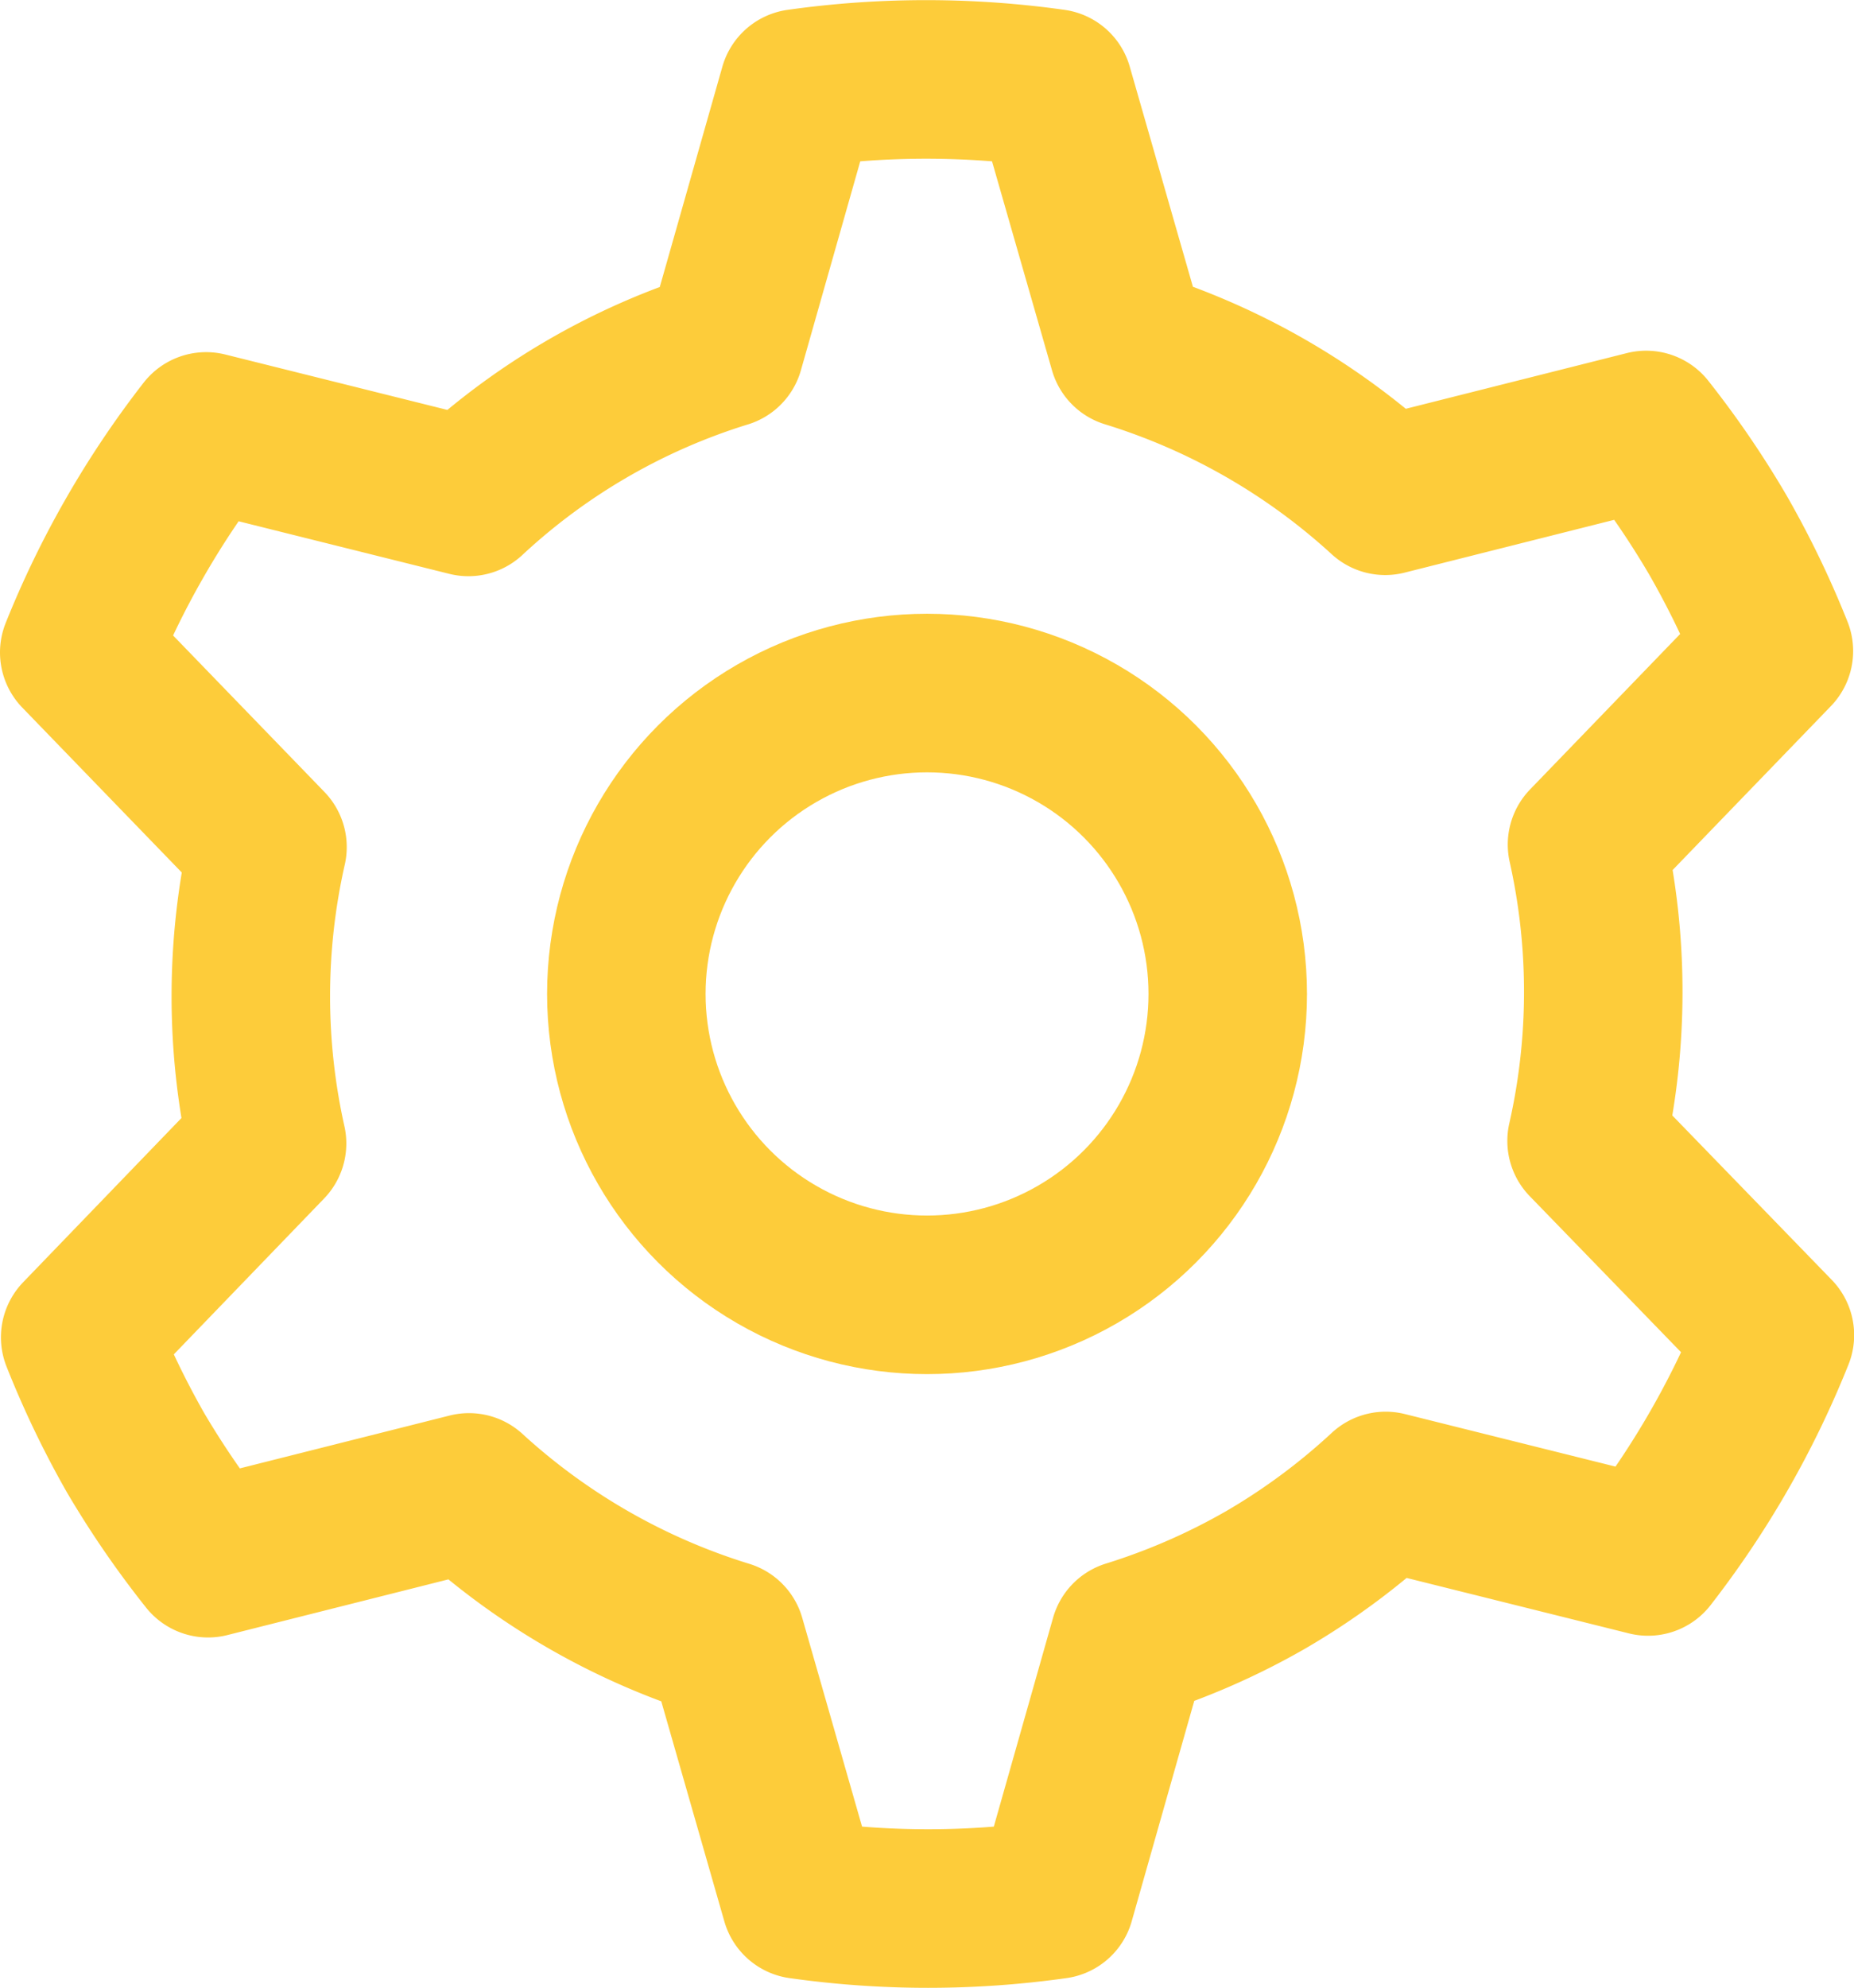
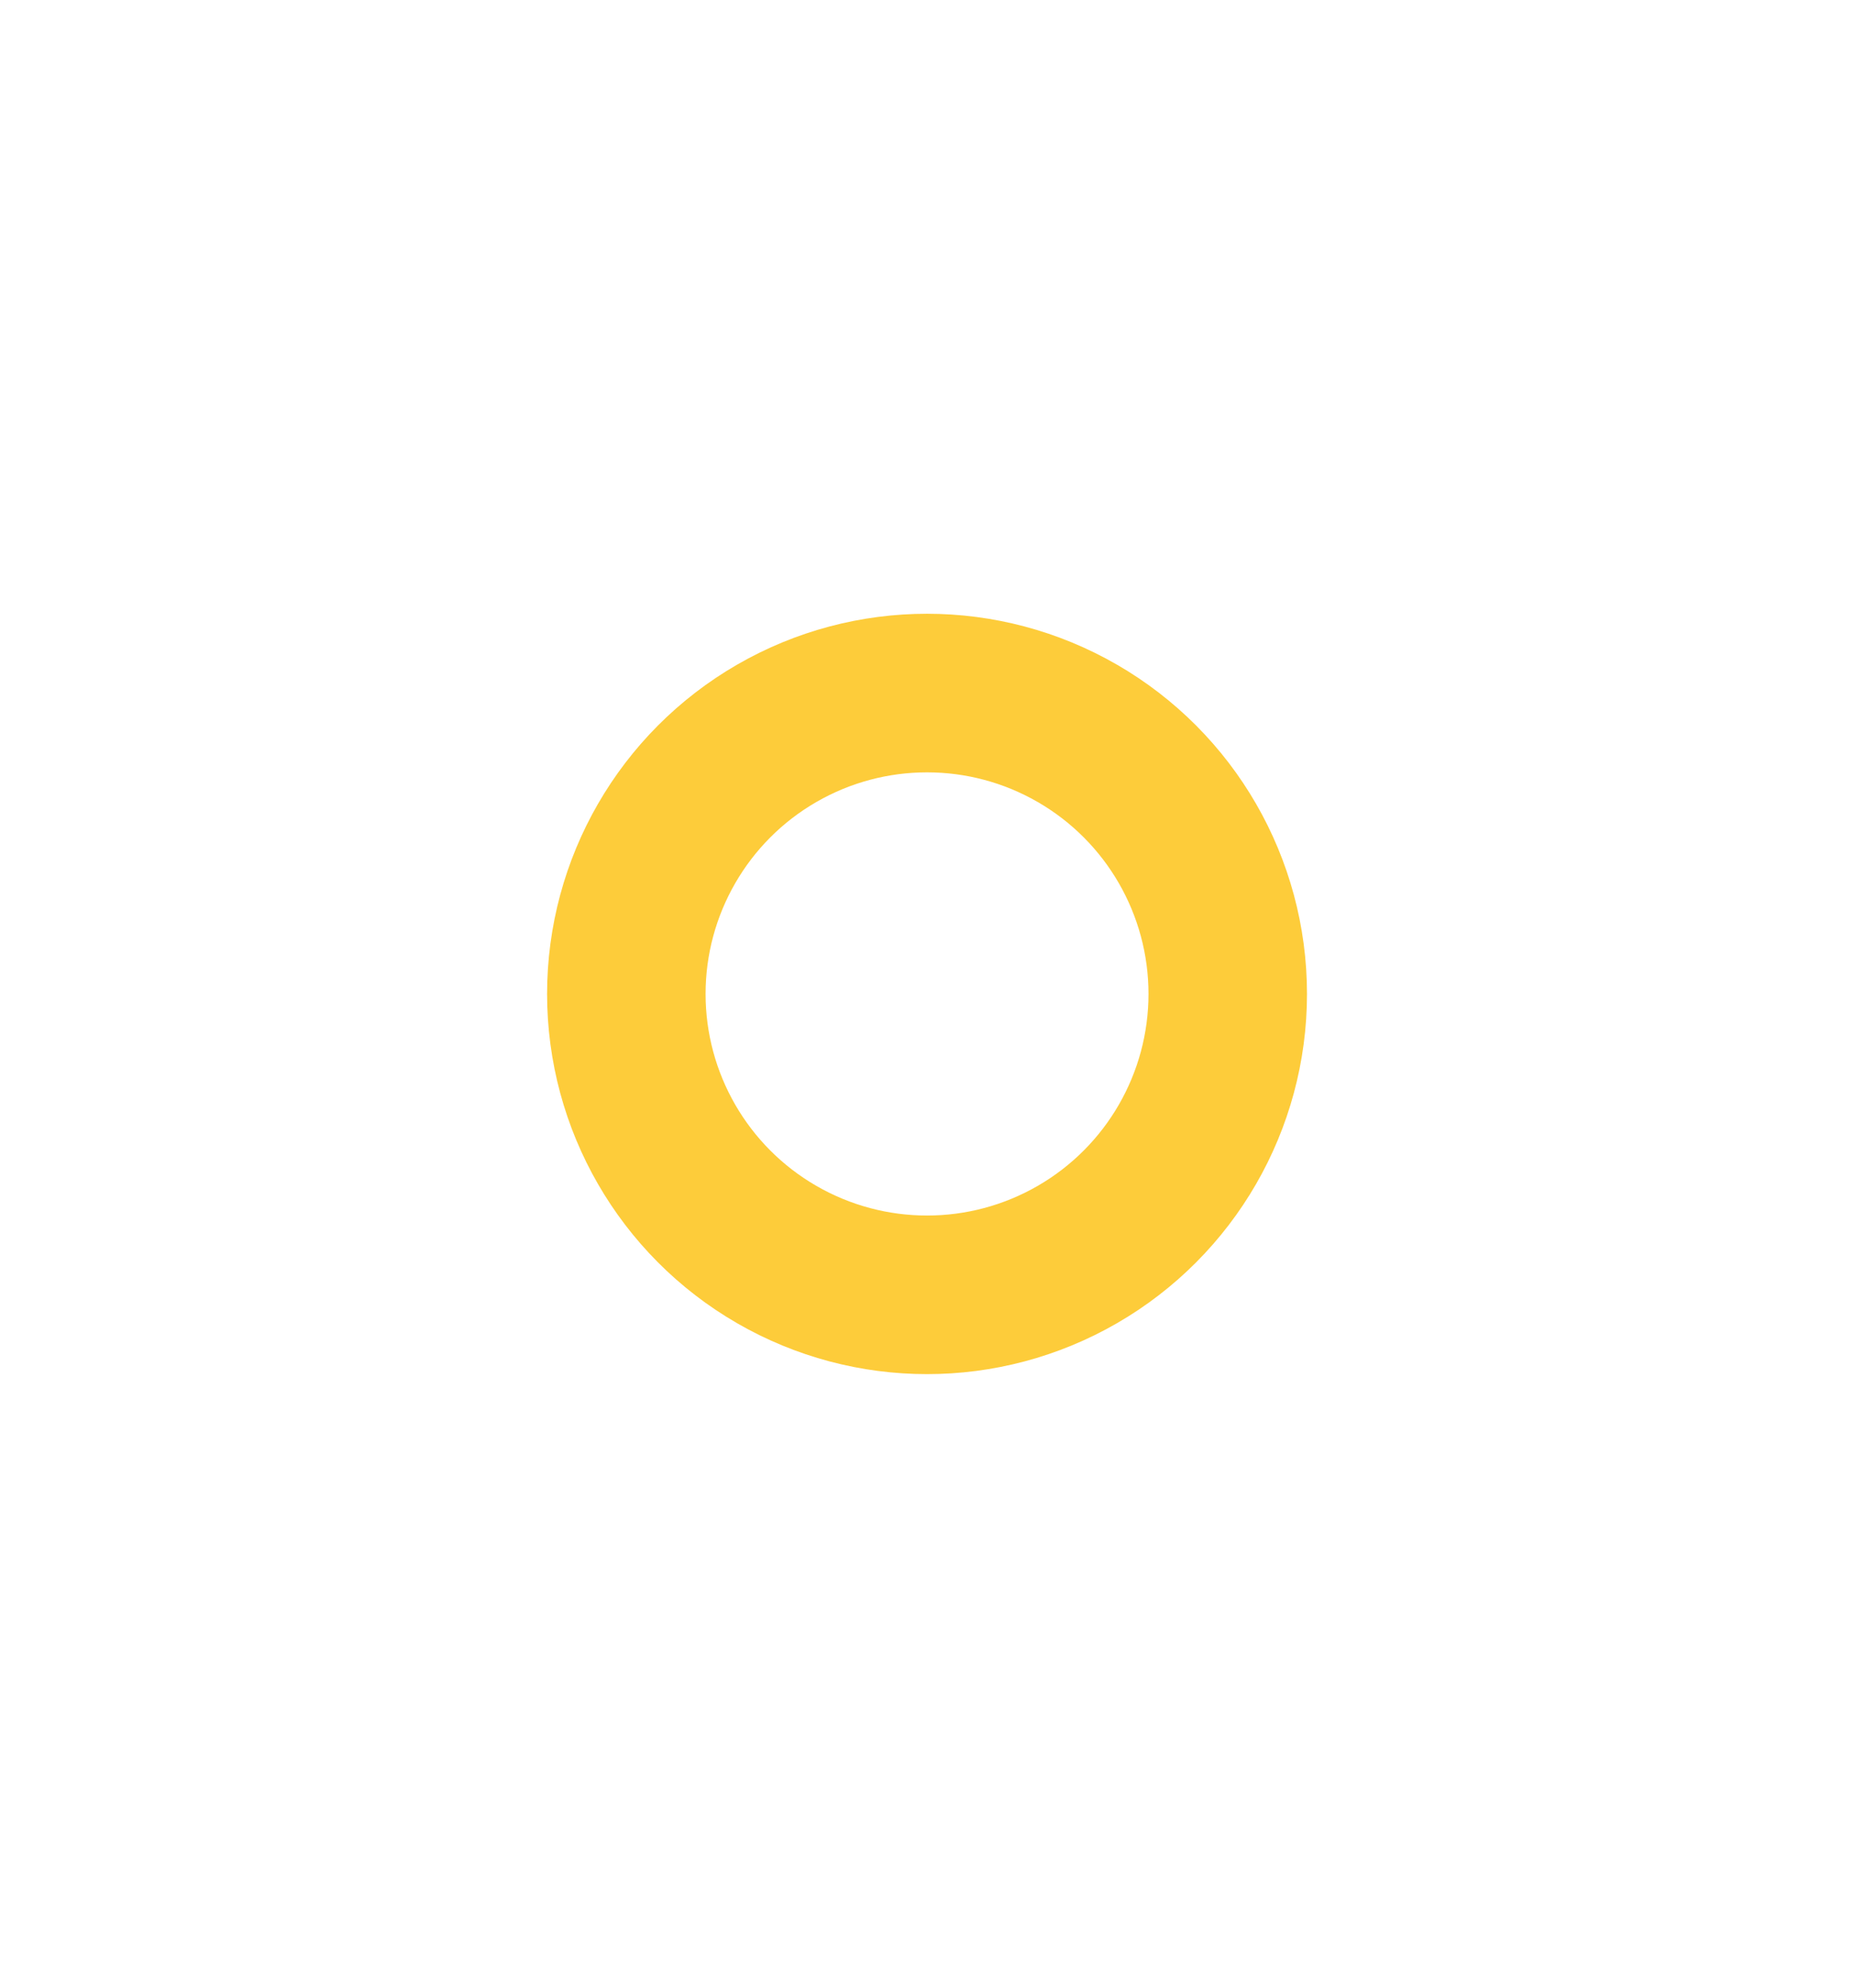
<svg xmlns="http://www.w3.org/2000/svg" width="25.735" height="27.576" viewBox="0 0 25.735 27.576">
  <g id="Group_2571" data-name="Group 2571" transform="translate(6.602 3.038)">
    <g id="Group_2574" data-name="Group 2574" transform="translate(-7.022 -3.75)">
      <circle id="Ellipse_30" data-name="Ellipse 30" cx="4.174" cy="4.174" r="4.174" transform="translate(9.114 10.326)" fill="none" stroke="#fdcc3a" stroke-linecap="round" stroke-linejoin="round" stroke-width="2.2" />
-       <path id="Path_2739" data-name="Path 2739" d="M17.722,22.063a9.386,9.386,0,0,0,1.662-1.231l3.642.908a12.657,12.657,0,0,0,1.761-3.07l-2.614-2.694a9.356,9.356,0,0,0,.006-4.111L24.773,9.18A12.646,12.646,0,0,0,24,7.578,12.66,12.66,0,0,0,23,6.114l-3.622.912a9.368,9.368,0,0,0-3.568-2.043L14.774,1.375a12.66,12.66,0,0,0-3.539,0l-1.026,3.61A9.2,9.2,0,0,0,6.652,7.042L3.011,6.134A12.684,12.684,0,0,0,1.25,9.2L3.863,11.9a9.365,9.365,0,0,0-.006,4.111L1.263,18.7a12.669,12.669,0,0,0,.768,1.6,12.687,12.687,0,0,0,1.007,1.464l3.622-.912a9.361,9.361,0,0,0,3.568,2.042L11.262,26.5a12.663,12.663,0,0,0,3.539,0l1.025-3.61A9.391,9.391,0,0,0,17.722,22.063Z" transform="translate(0.27 0.563)" fill="none" stroke="#fdcc3a" stroke-linecap="round" stroke-linejoin="round" stroke-width="2.2" />
    </g>
  </g>
</svg>